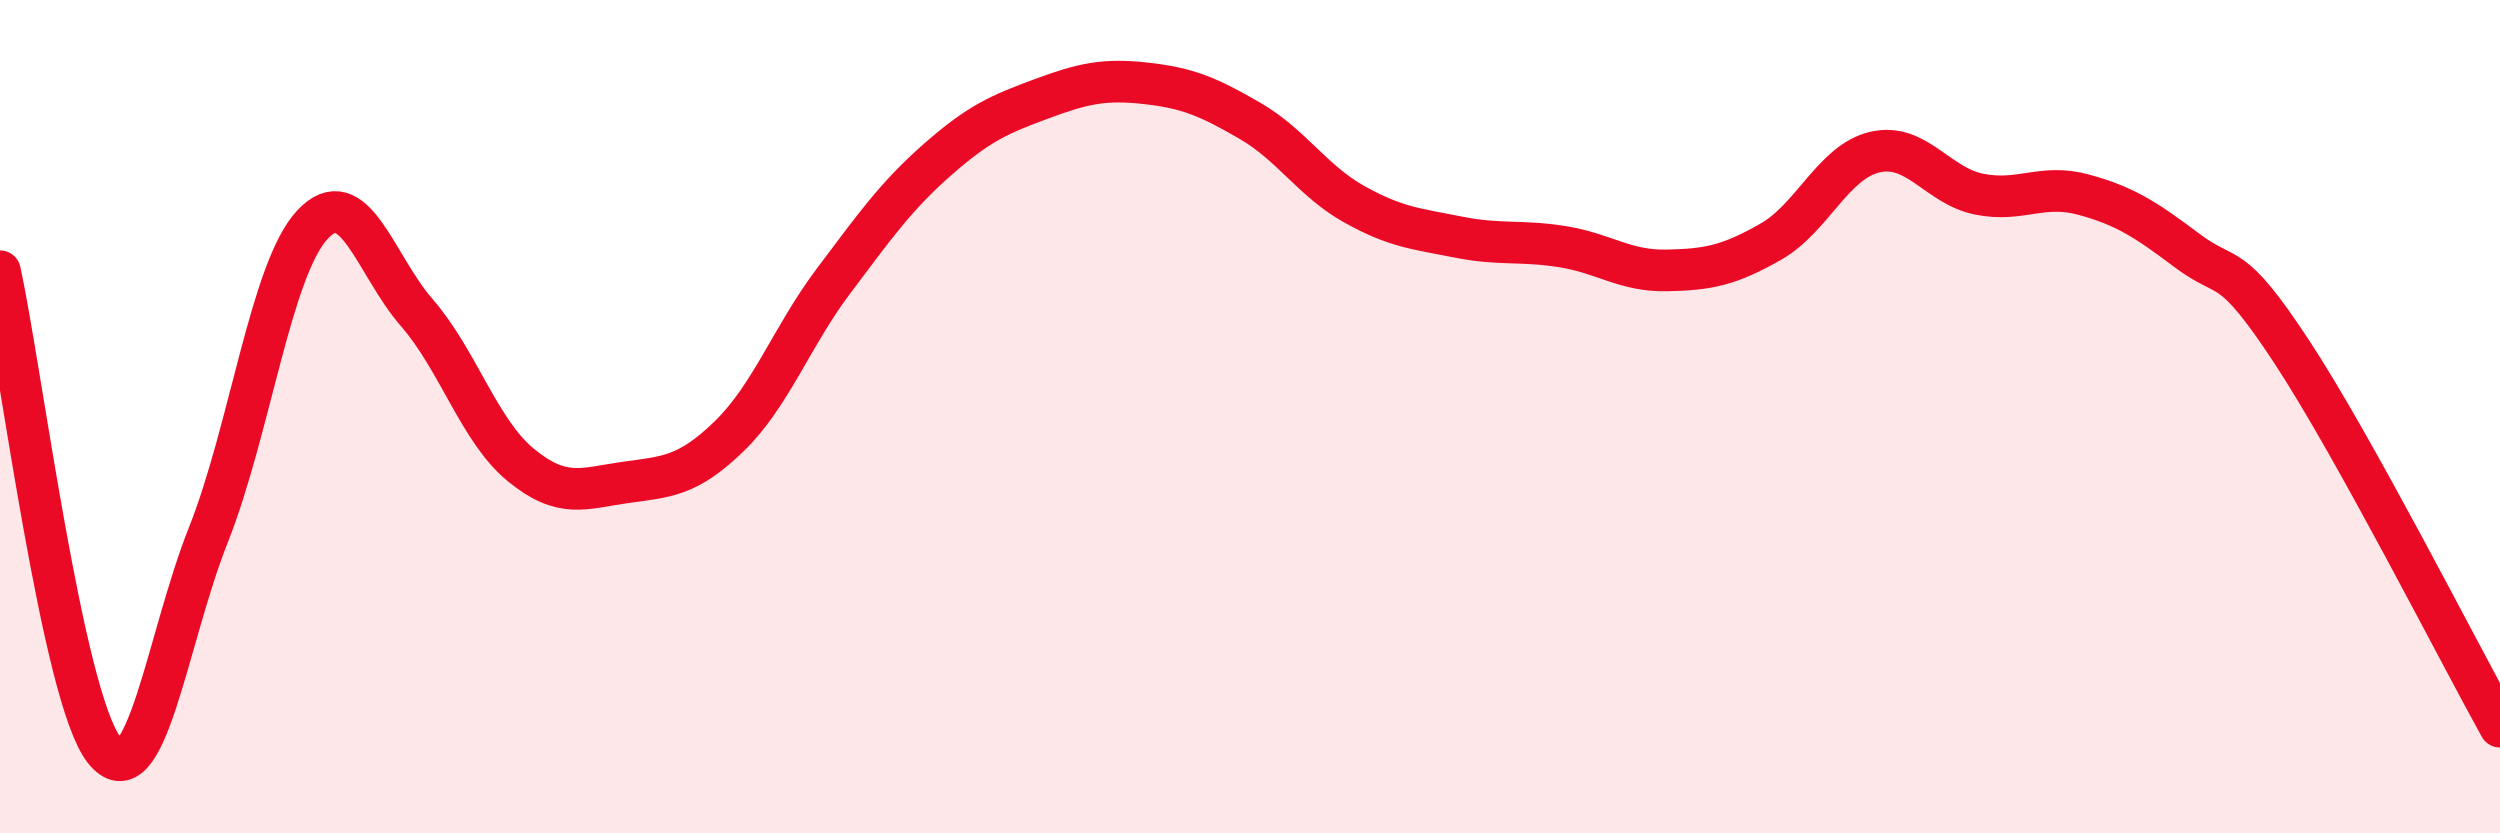
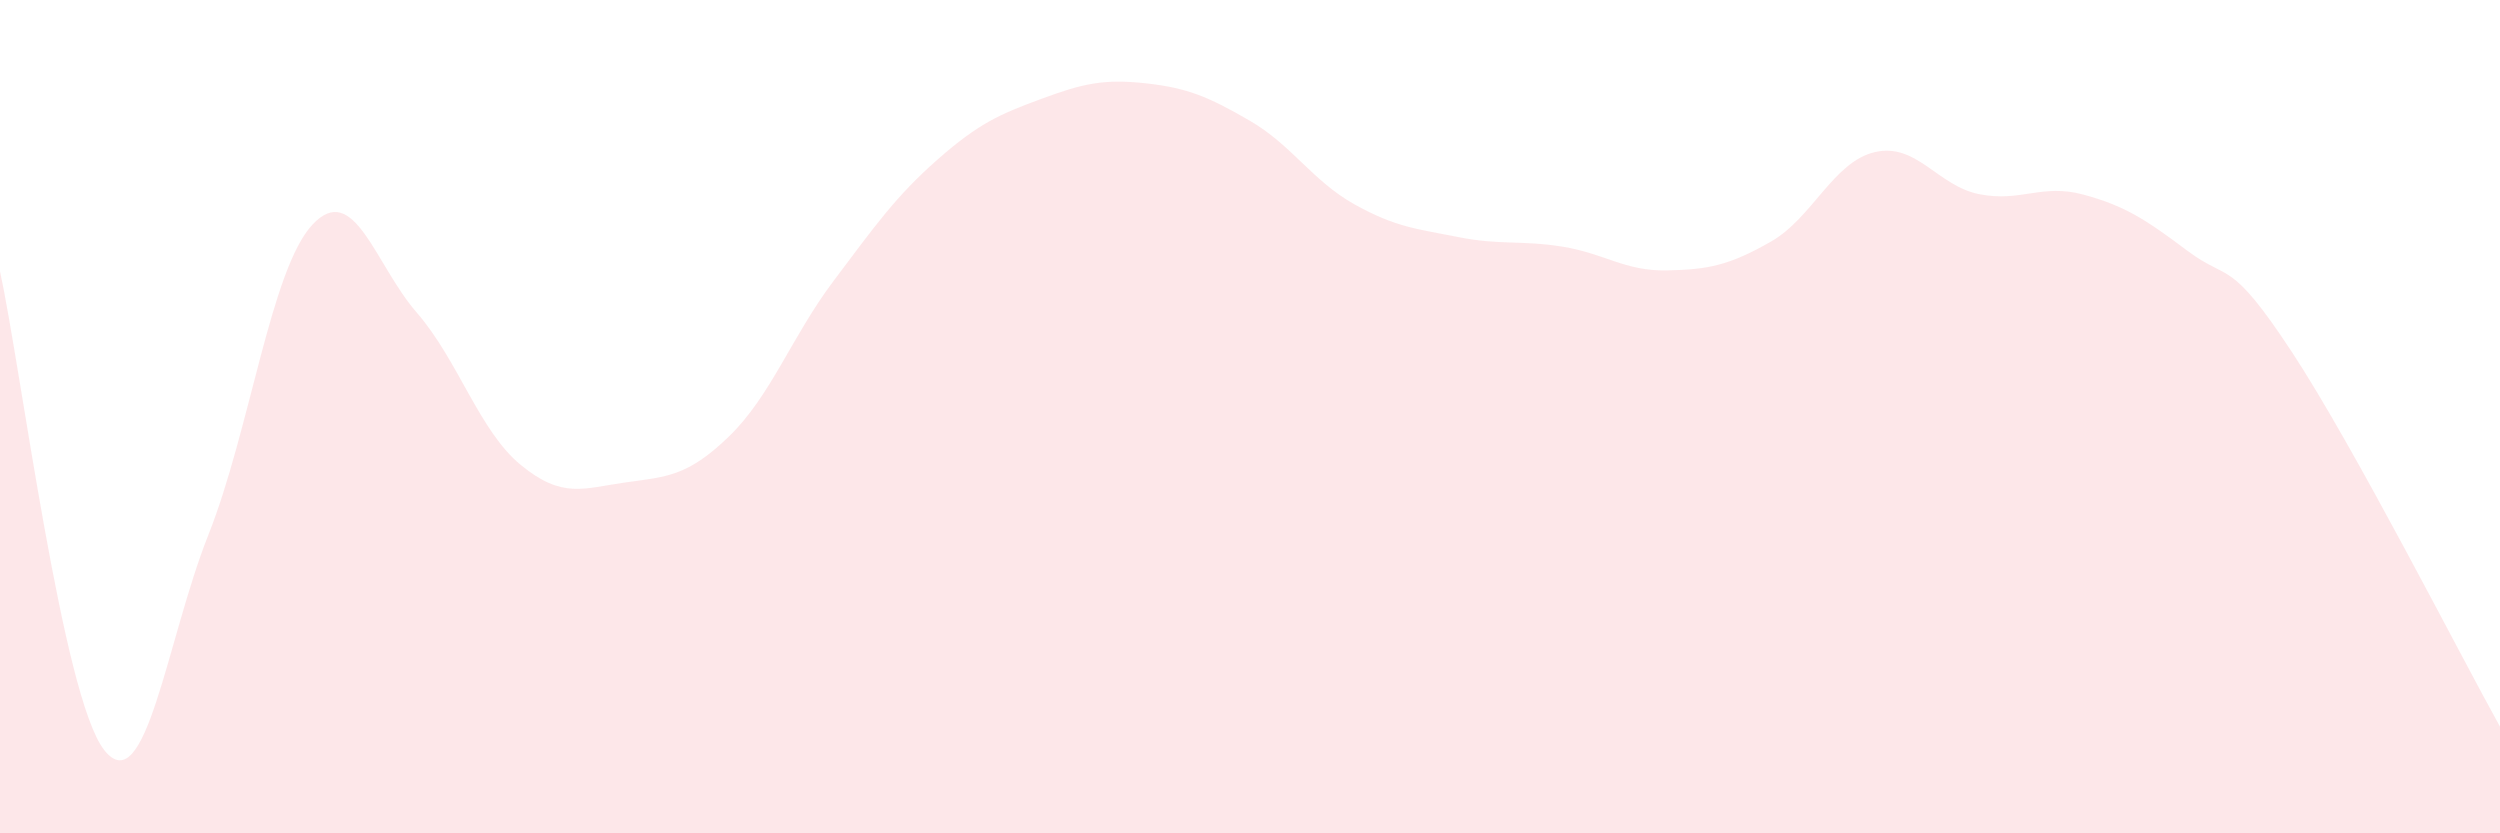
<svg xmlns="http://www.w3.org/2000/svg" width="60" height="20" viewBox="0 0 60 20">
  <path d="M 0,6.51 C 0.5,8.81 1.5,16.73 2.5,18 C 3.5,19.27 4,15.36 5,12.84 C 6,10.32 6.5,6.46 7.5,5.39 C 8.5,4.32 9,6.35 10,7.5 C 11,8.65 11.5,10.34 12.5,11.16 C 13.5,11.98 14,11.72 15,11.58 C 16,11.44 16.5,11.44 17.5,10.47 C 18.5,9.5 19,8.08 20,6.75 C 21,5.42 21.5,4.71 22.5,3.83 C 23.5,2.95 24,2.74 25,2.37 C 26,2 26.5,1.89 27.5,2 C 28.5,2.11 29,2.32 30,2.9 C 31,3.48 31.5,4.34 32.5,4.9 C 33.5,5.46 34,5.49 35,5.69 C 36,5.89 36.5,5.76 37.5,5.92 C 38.5,6.08 39,6.51 40,6.49 C 41,6.47 41.5,6.37 42.5,5.8 C 43.5,5.23 44,3.88 45,3.65 C 46,3.42 46.5,4.46 47.5,4.66 C 48.5,4.86 49,4.4 50,4.67 C 51,4.94 51.5,5.27 52.5,6.02 C 53.5,6.77 53.5,6.16 55,8.44 C 56.5,10.72 59,15.64 60,17.44L60 20L0 20Z" fill="#EB0A25" opacity="0.1" stroke-linecap="round" stroke-linejoin="round" />
-   <path d="M 0,6.51 C 0.5,8.81 1.5,16.73 2.5,18 C 3.5,19.27 4,15.36 5,12.84 C 6,10.32 6.5,6.46 7.5,5.39 C 8.5,4.32 9,6.35 10,7.5 C 11,8.65 11.5,10.34 12.5,11.16 C 13.5,11.98 14,11.72 15,11.58 C 16,11.44 16.5,11.44 17.5,10.47 C 18.5,9.5 19,8.08 20,6.75 C 21,5.42 21.5,4.71 22.5,3.83 C 23.5,2.95 24,2.74 25,2.37 C 26,2 26.5,1.89 27.5,2 C 28.5,2.11 29,2.32 30,2.9 C 31,3.48 31.5,4.34 32.5,4.9 C 33.5,5.46 34,5.49 35,5.69 C 36,5.89 36.5,5.76 37.5,5.92 C 38.5,6.08 39,6.51 40,6.49 C 41,6.47 41.5,6.37 42.5,5.8 C 43.5,5.23 44,3.88 45,3.65 C 46,3.42 46.5,4.46 47.5,4.66 C 48.5,4.86 49,4.4 50,4.67 C 51,4.94 51.5,5.27 52.5,6.02 C 53.5,6.77 53.5,6.16 55,8.44 C 56.5,10.72 59,15.64 60,17.44" stroke="#EB0A25" stroke-width="1" fill="none" stroke-linecap="round" stroke-linejoin="round" />
</svg>